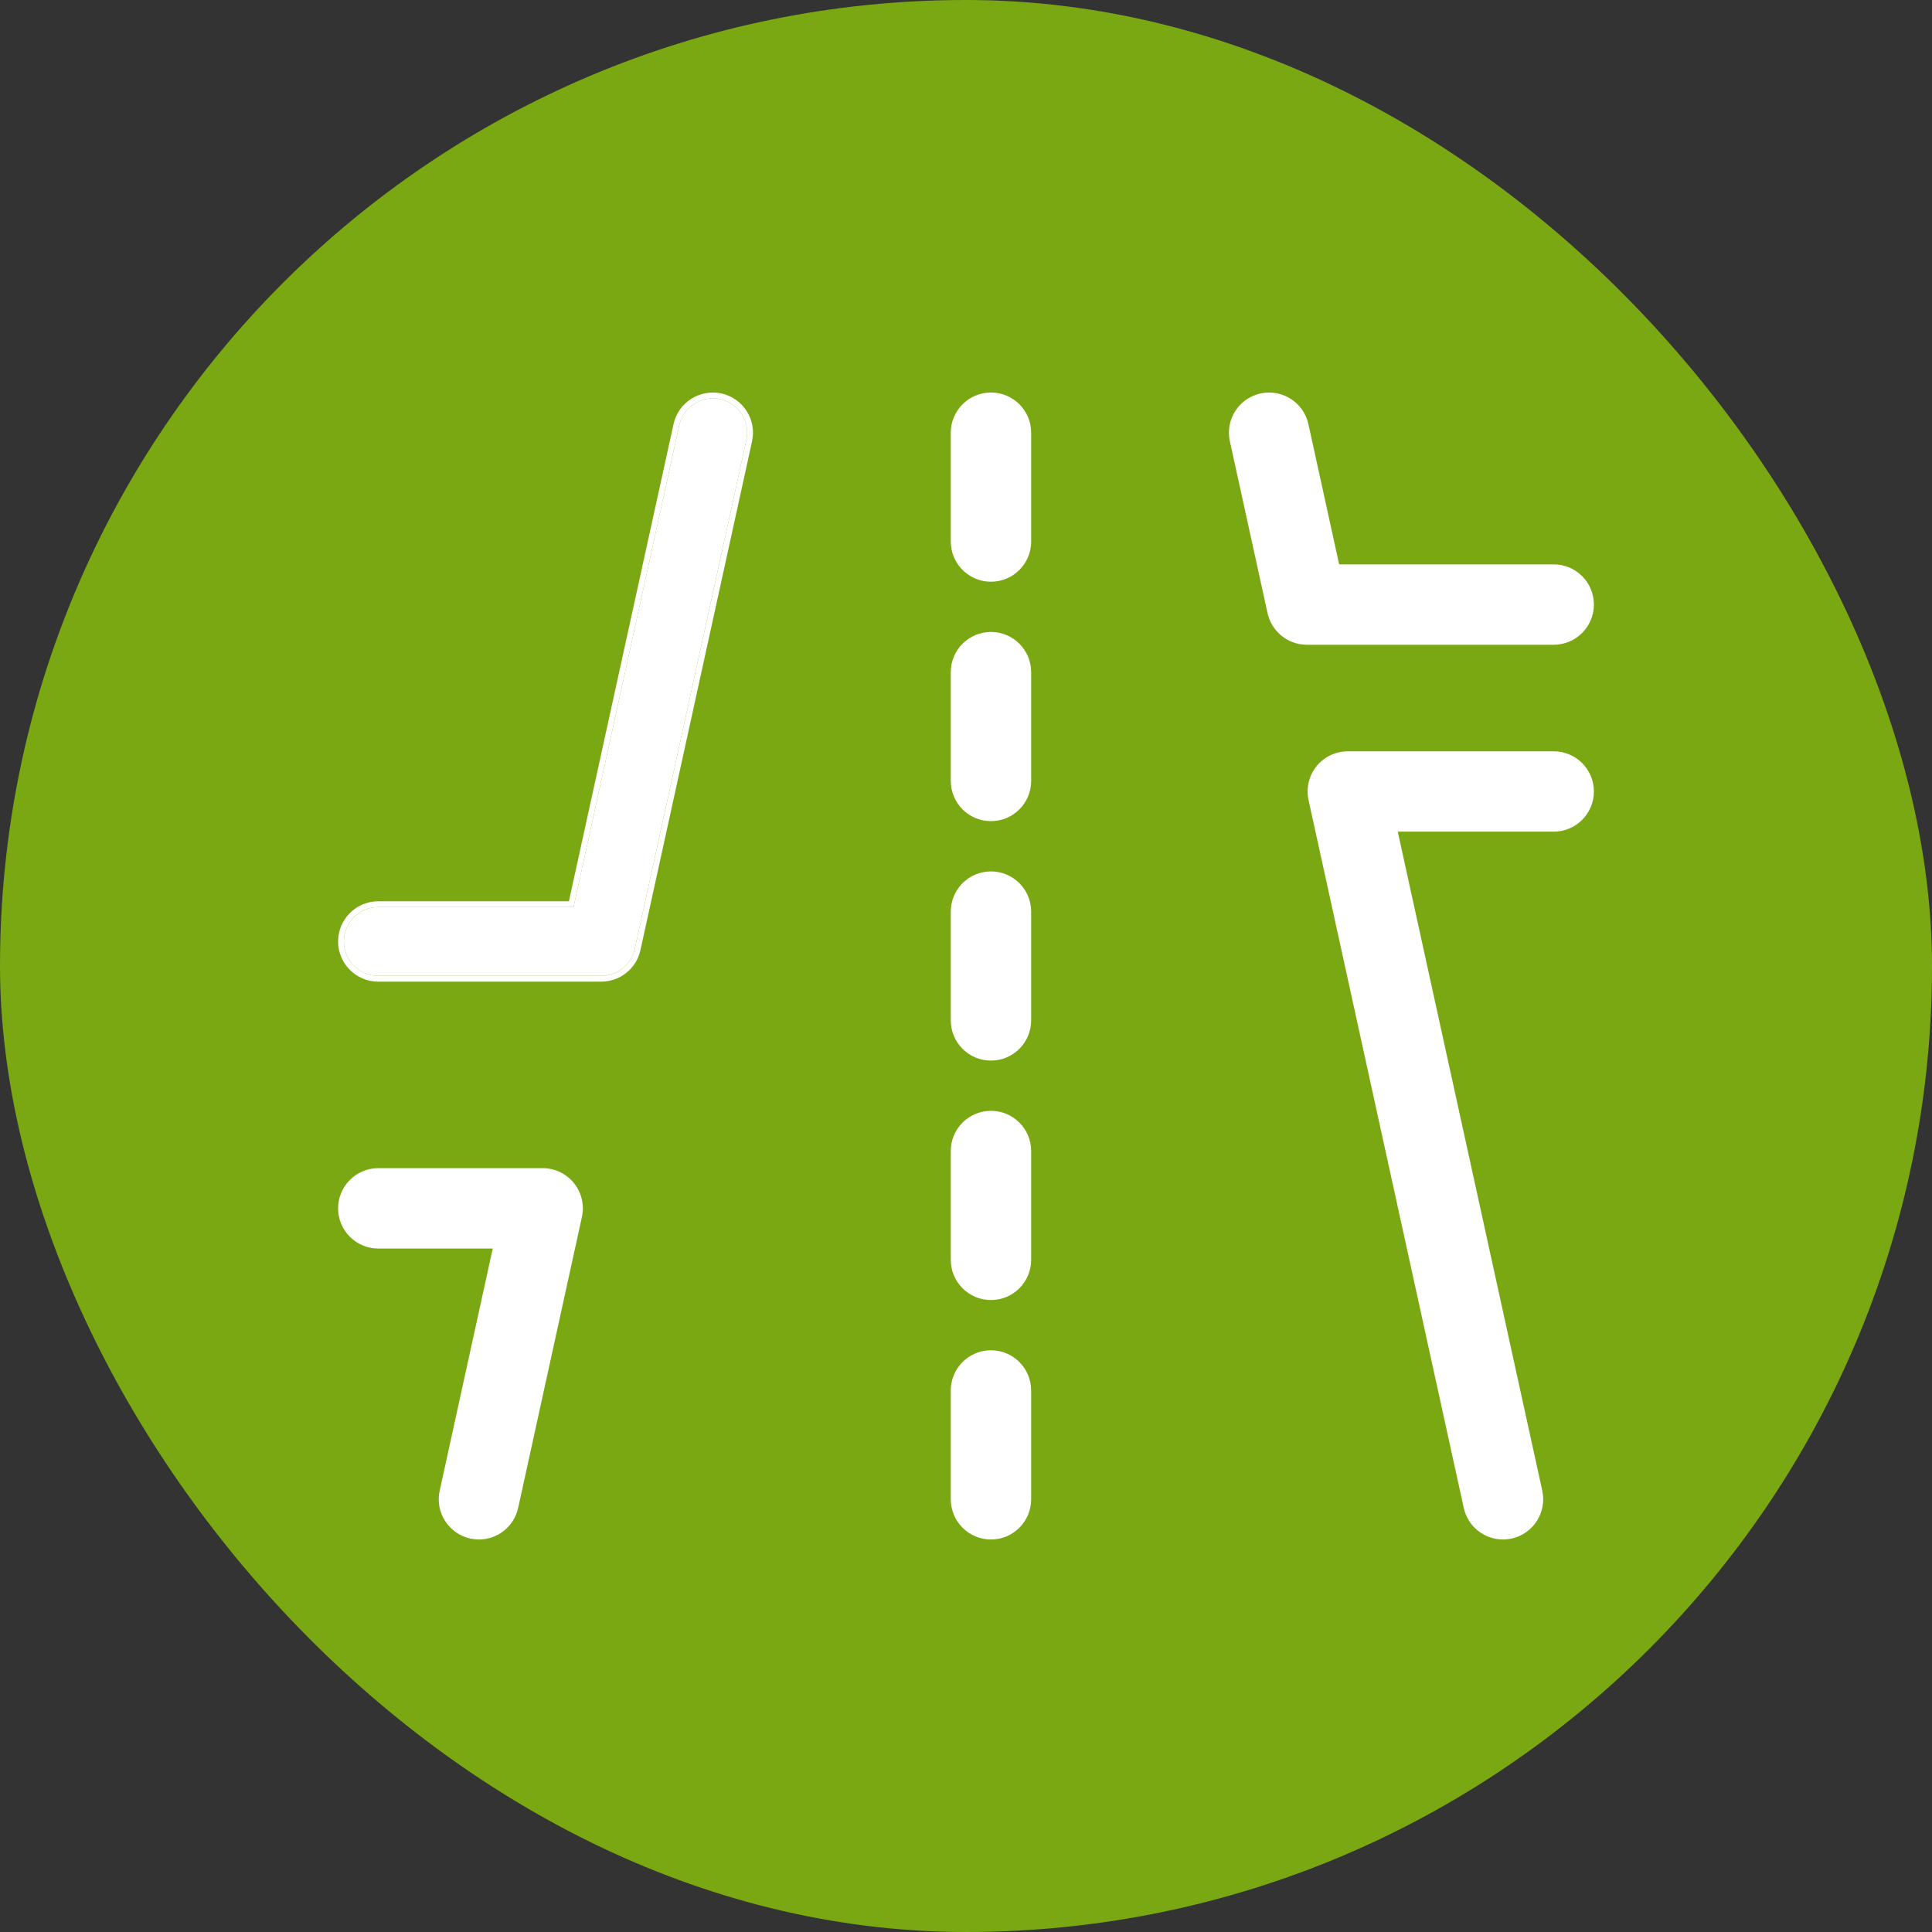
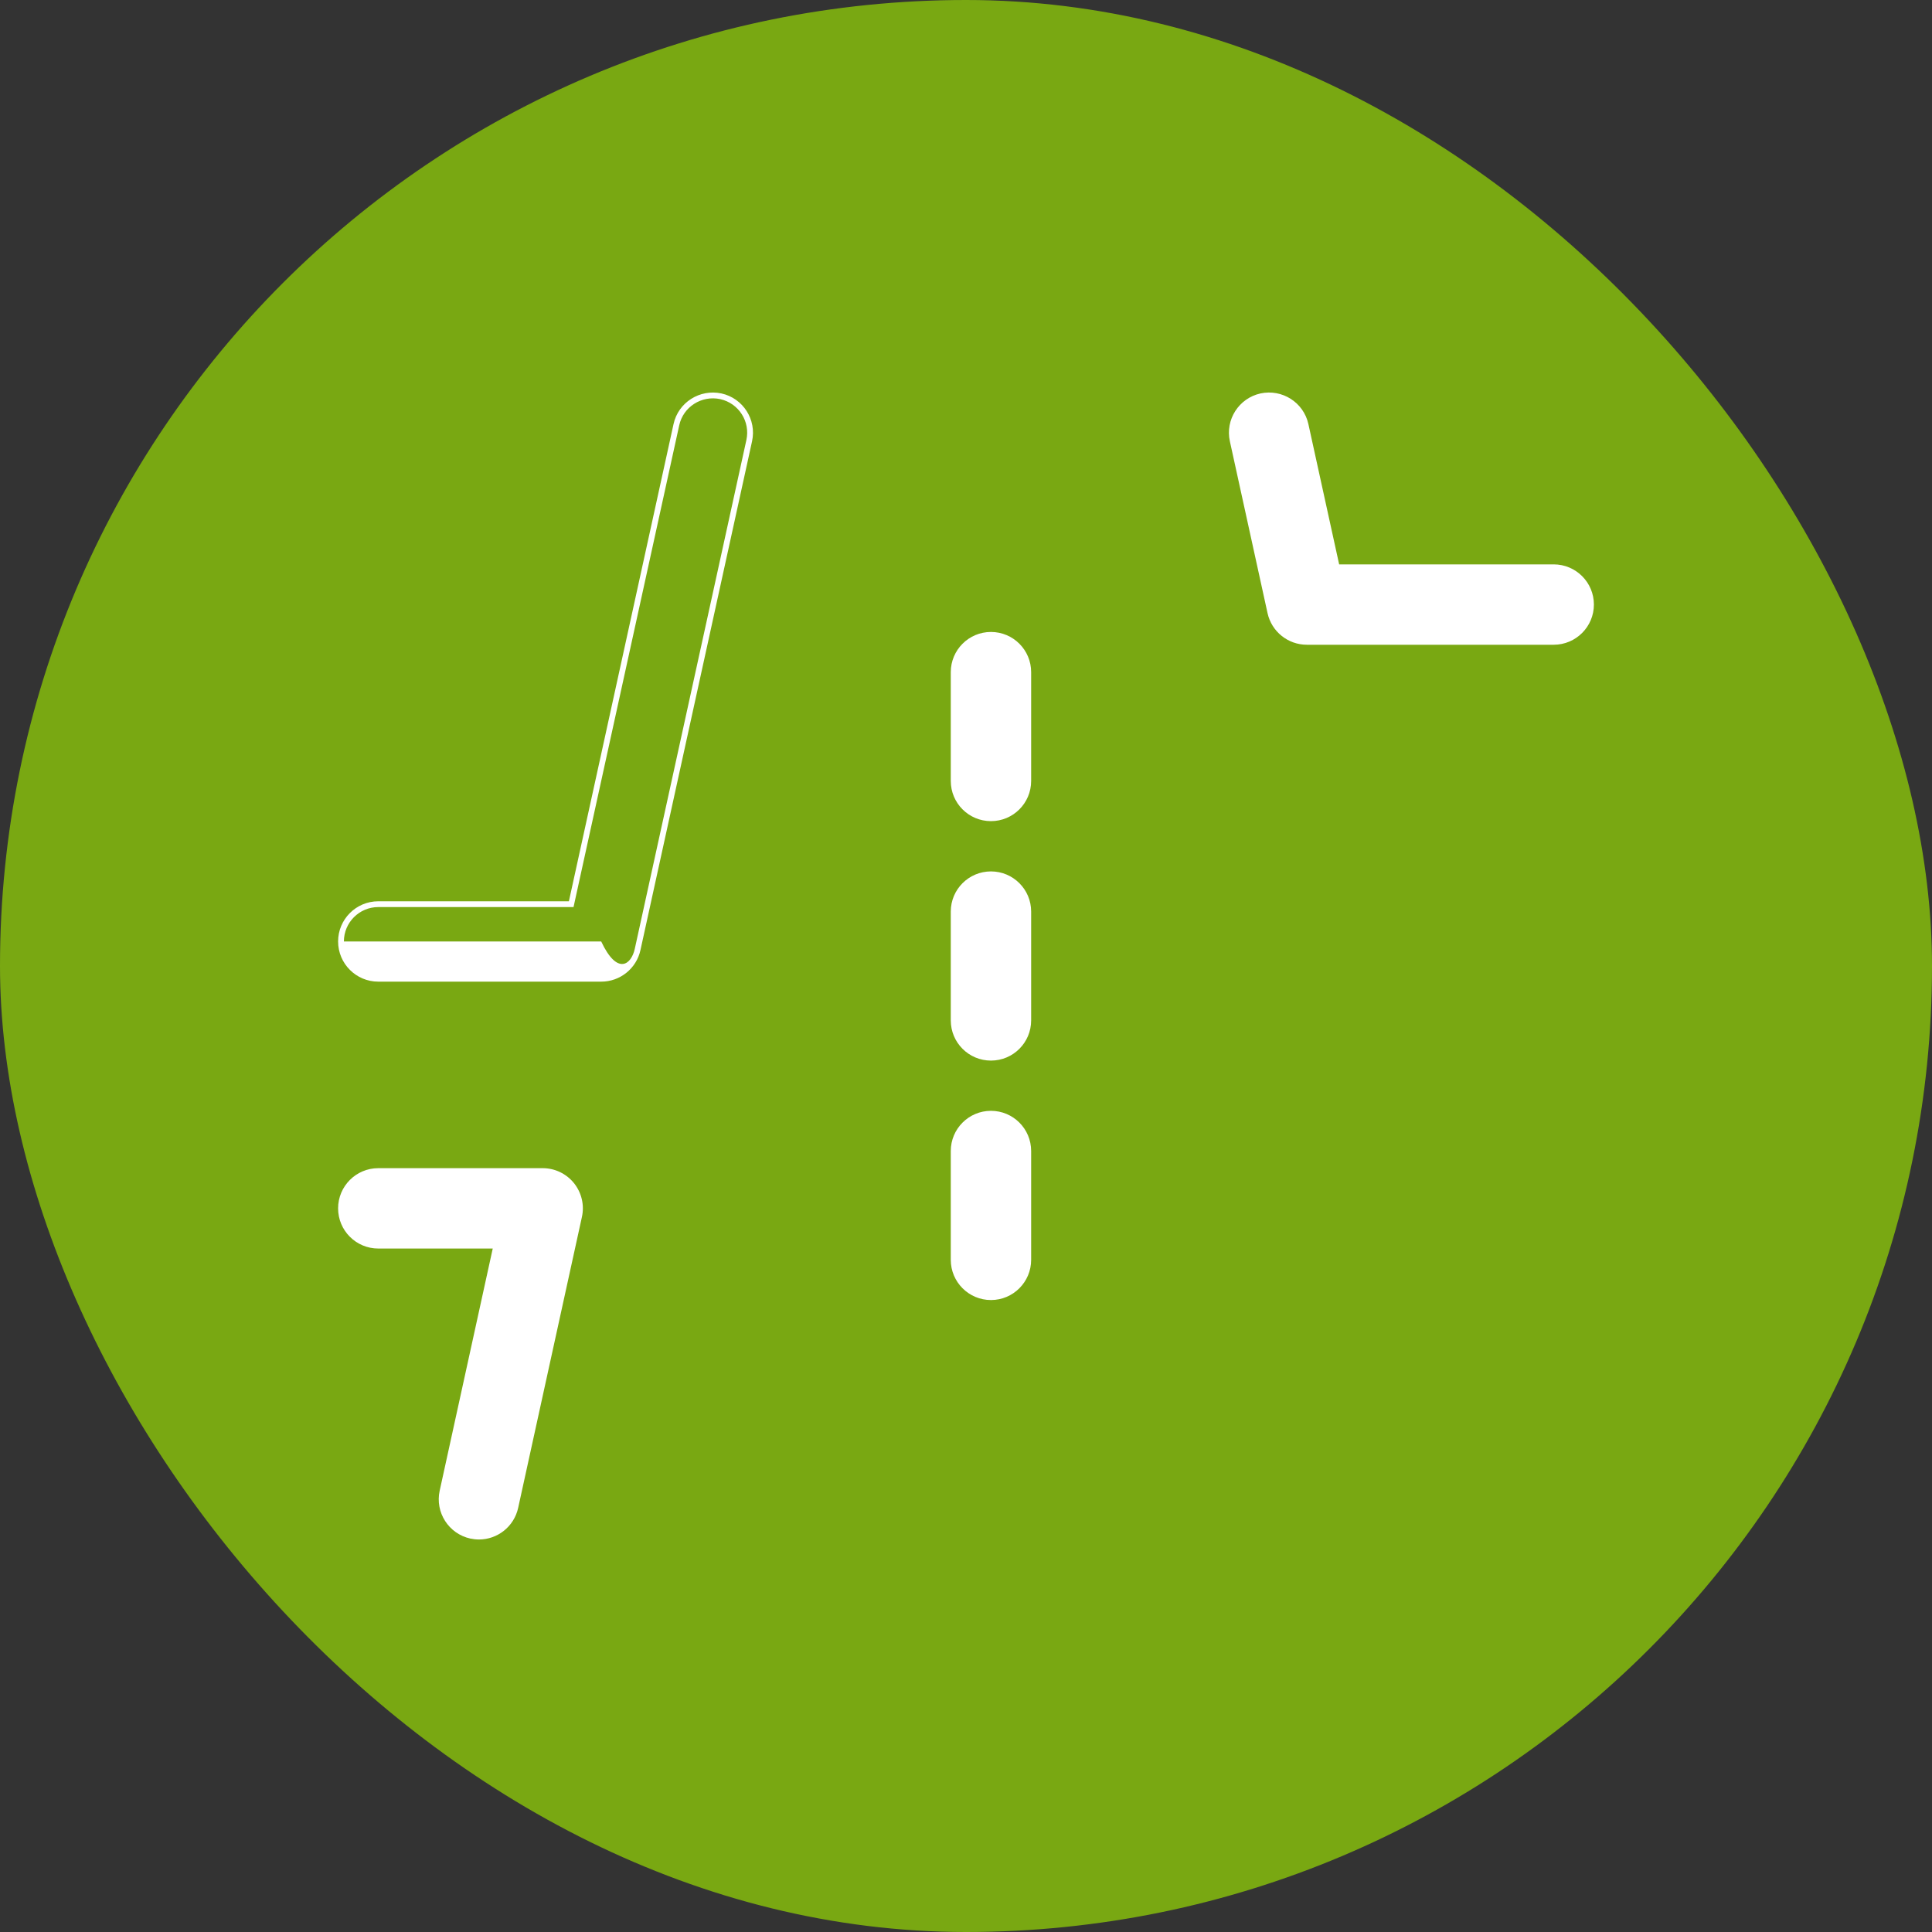
<svg xmlns="http://www.w3.org/2000/svg" width="50" height="50" viewBox="0 0 50 50" fill="none">
  <rect x="0" y="0" width="50" height="50" fill="#333333" stroke="none" />
  <rect width="50" height="50" rx="25" fill="#79A812" />
  <path d="M31.829 11.421L32.804 15.869C32.909 16.345 33.332 16.686 33.821 16.686H40.21C40.784 16.686 41.25 16.22 41.25 15.646C41.25 15.071 40.784 14.606 40.209 14.606H34.657L33.861 10.976C33.738 10.414 33.182 10.062 32.622 10.182C32.061 10.306 31.706 10.86 31.829 11.421Z" fill="white" />
-   <path d="M41.25 20.483C41.25 21.058 40.784 21.523 40.209 21.523H36.174L39.914 38.579C40.036 39.14 39.682 39.694 39.12 39.818C39.046 39.834 38.971 39.842 38.897 39.842C38.419 39.842 37.989 39.51 37.882 39.025L33.865 20.706C33.798 20.398 33.874 20.077 34.07 19.831C34.269 19.585 34.566 19.444 34.881 19.444H40.209C40.784 19.444 41.25 19.909 41.25 20.483Z" fill="white" />
  <path d="M13.41 39.024L15.06 31.495C15.128 31.187 15.052 30.866 14.855 30.62C14.658 30.375 14.36 30.232 14.045 30.232H9.79C9.216 30.232 8.75 30.698 8.75 31.272C8.75 31.847 9.216 32.312 9.79 32.312H12.752L11.379 38.579C11.256 39.14 11.611 39.694 12.172 39.818C12.247 39.833 12.322 39.842 12.395 39.842C12.873 39.842 13.303 39.511 13.41 39.024Z" fill="white" />
-   <path d="M24.606 11.198C24.606 10.623 25.072 10.158 25.646 10.158C26.22 10.158 26.686 10.623 26.686 11.198V14.015C26.686 14.589 26.22 15.055 25.646 15.055C25.072 15.055 24.606 14.589 24.606 14.015V11.198Z" fill="white" />
  <path d="M25.646 16.355C25.072 16.355 24.606 16.82 24.606 17.395V20.211C24.606 20.786 25.072 21.251 25.646 21.251C26.22 21.251 26.686 20.786 26.686 20.211V17.395C26.686 16.82 26.22 16.355 25.646 16.355Z" fill="white" />
  <path d="M25.646 22.552C25.072 22.552 24.606 23.017 24.606 23.591V26.408C24.606 26.983 25.072 27.448 25.646 27.448C26.22 27.448 26.686 26.983 26.686 26.408V23.591C26.686 23.017 26.22 22.552 25.646 22.552Z" fill="white" />
  <path d="M25.646 28.748C25.072 28.748 24.606 29.213 24.606 29.788V32.605C24.606 33.179 25.072 33.645 25.646 33.645C26.22 33.645 26.686 33.179 26.686 32.605V29.788C26.686 29.213 26.22 28.748 25.646 28.748Z" fill="white" />
-   <path d="M24.606 35.985C24.606 35.41 25.072 34.945 25.646 34.945C26.22 34.945 26.686 35.41 26.686 35.985V38.802C26.686 39.376 26.22 39.842 25.646 39.842C25.072 39.842 24.606 39.376 24.606 38.802V35.985Z" fill="white" />
-   <path fill-rule="evenodd" clip-rule="evenodd" d="M19.463 11.421C19.586 10.86 19.231 10.306 18.67 10.182C18.109 10.063 17.554 10.414 17.431 10.975L14.723 23.325H9.79C9.216 23.325 8.75 23.791 8.75 24.365C8.75 24.939 9.216 25.405 9.79 25.405H15.559C16.047 25.405 16.471 25.065 16.575 24.588L19.463 11.421ZM9.79 23.475C9.299 23.475 8.9 23.874 8.9 24.365C8.9 24.857 9.299 25.255 9.79 25.255H15.559C15.977 25.255 16.339 24.964 16.428 24.556L19.316 11.389C19.422 10.909 19.118 10.435 18.638 10.329C18.157 10.227 17.682 10.528 17.578 11.008L14.843 23.475H9.79Z" fill="white" />
-   <path d="M8.9 24.365C8.9 23.874 9.299 23.475 9.79 23.475H14.843L17.578 11.008C17.682 10.528 18.157 10.227 18.638 10.329C19.118 10.435 19.422 10.909 19.316 11.389L16.428 24.556C16.339 24.964 15.977 25.255 15.559 25.255H9.79C9.299 25.255 8.9 24.857 8.9 24.365Z" fill="white" />
+   <path fill-rule="evenodd" clip-rule="evenodd" d="M19.463 11.421C19.586 10.86 19.231 10.306 18.67 10.182C18.109 10.063 17.554 10.414 17.431 10.975L14.723 23.325H9.79C9.216 23.325 8.75 23.791 8.75 24.365C8.75 24.939 9.216 25.405 9.79 25.405H15.559C16.047 25.405 16.471 25.065 16.575 24.588L19.463 11.421ZM9.79 23.475C9.299 23.475 8.9 23.874 8.9 24.365H15.559C15.977 25.255 16.339 24.964 16.428 24.556L19.316 11.389C19.422 10.909 19.118 10.435 18.638 10.329C18.157 10.227 17.682 10.528 17.578 11.008L14.843 23.475H9.79Z" fill="white" />
</svg>